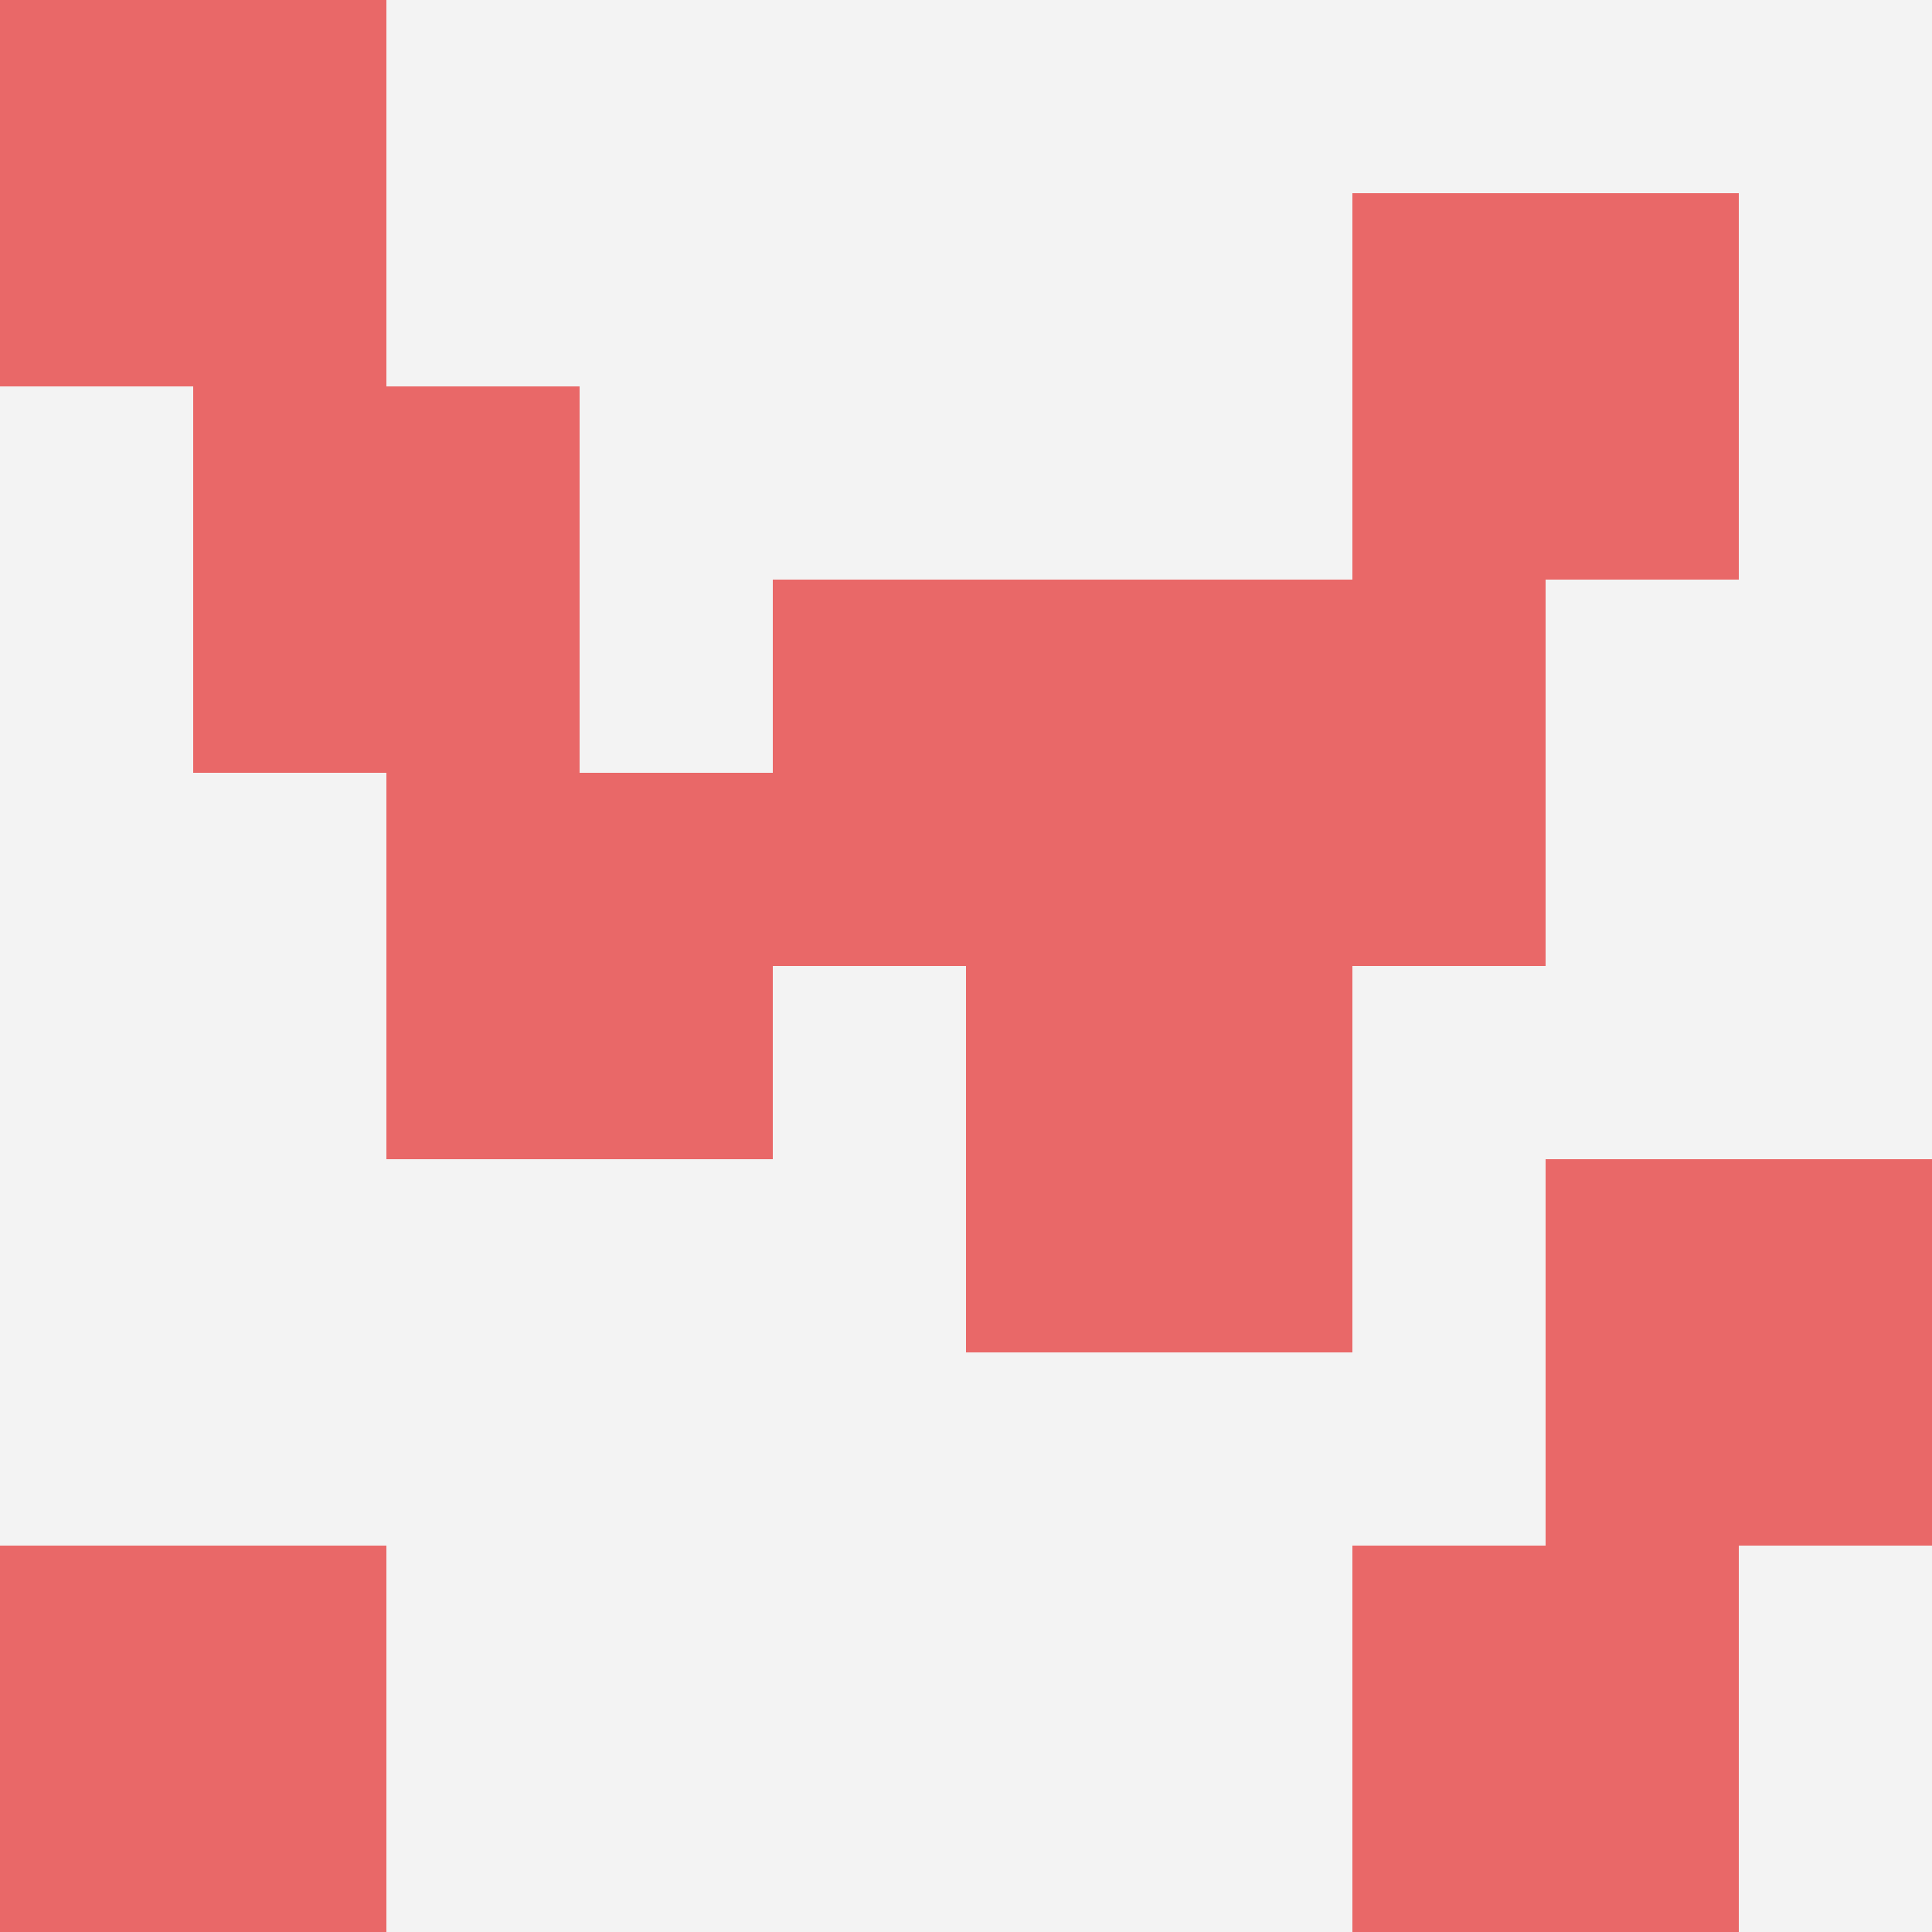
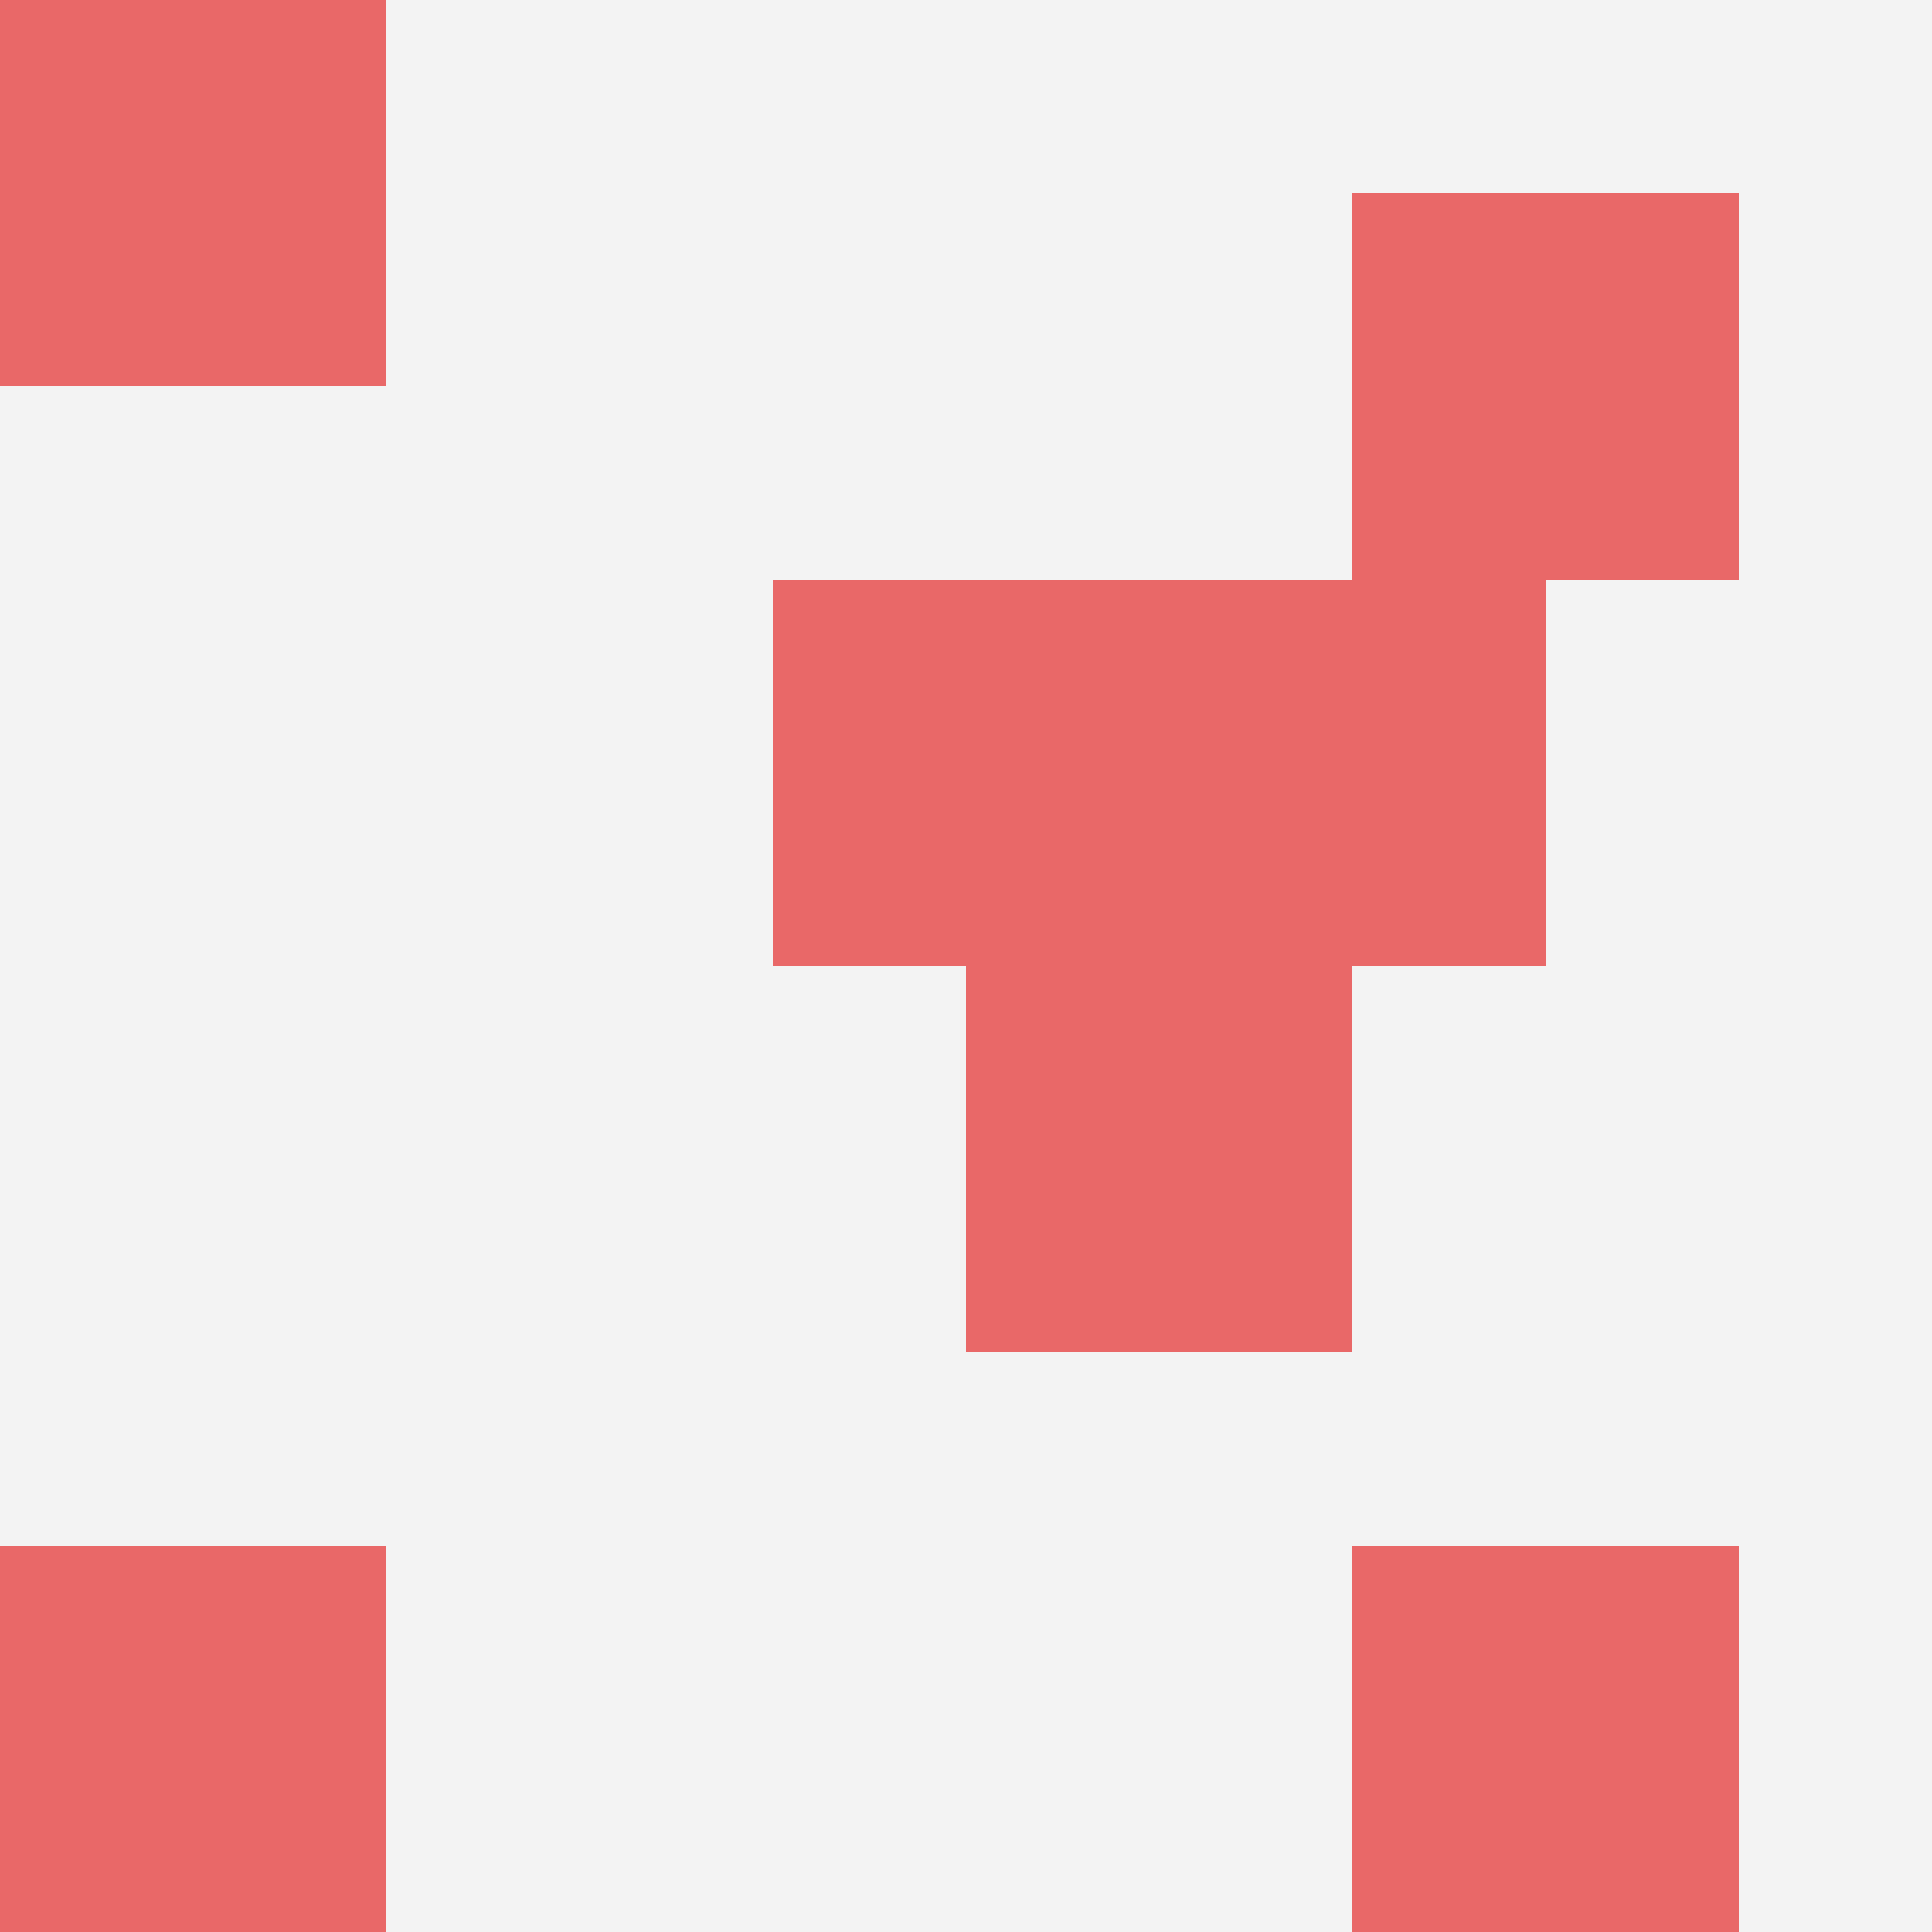
<svg xmlns="http://www.w3.org/2000/svg" id="ten-svg" preserveAspectRatio="xMinYMin meet" viewBox="0 0 10 10">
  <rect x="0" y="0" width="10" height="10" fill="#F3F3F3" />
-   <rect class="t" x="8" y="6" />
  <rect class="t" x="0" y="8" />
-   <rect class="t" x="1" y="2" />
  <rect class="t" x="4" y="3" />
  <rect class="t" x="6" y="3" />
  <rect class="t" x="7" y="1" />
  <rect class="t" x="5" y="5" />
  <rect class="t" x="7" y="8" />
  <rect class="t" x="0" y="0" />
-   <rect class="t" x="2" y="4" />
  <style>.t{width:2px;height:2px;fill:#E96868} #ten-svg{shape-rendering:crispedges;}</style>
</svg>